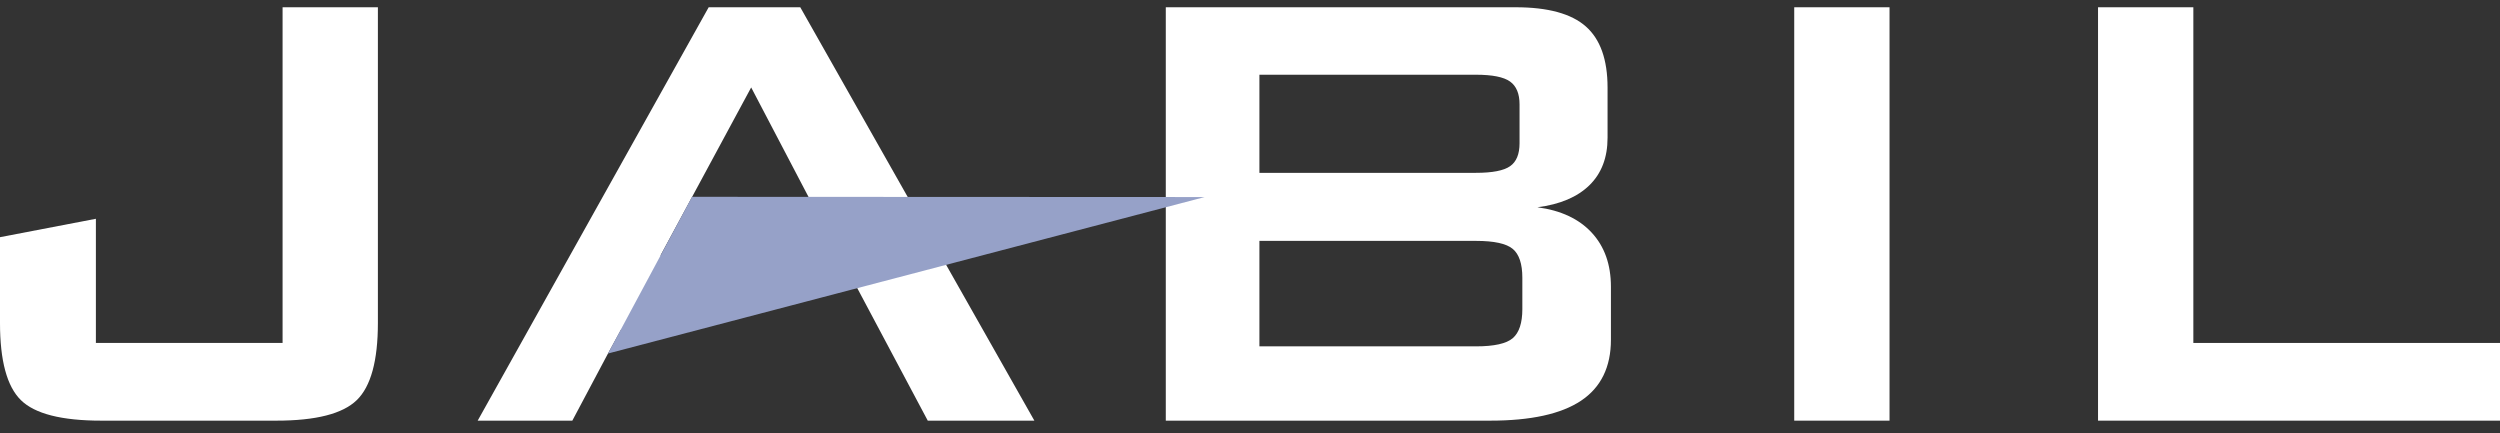
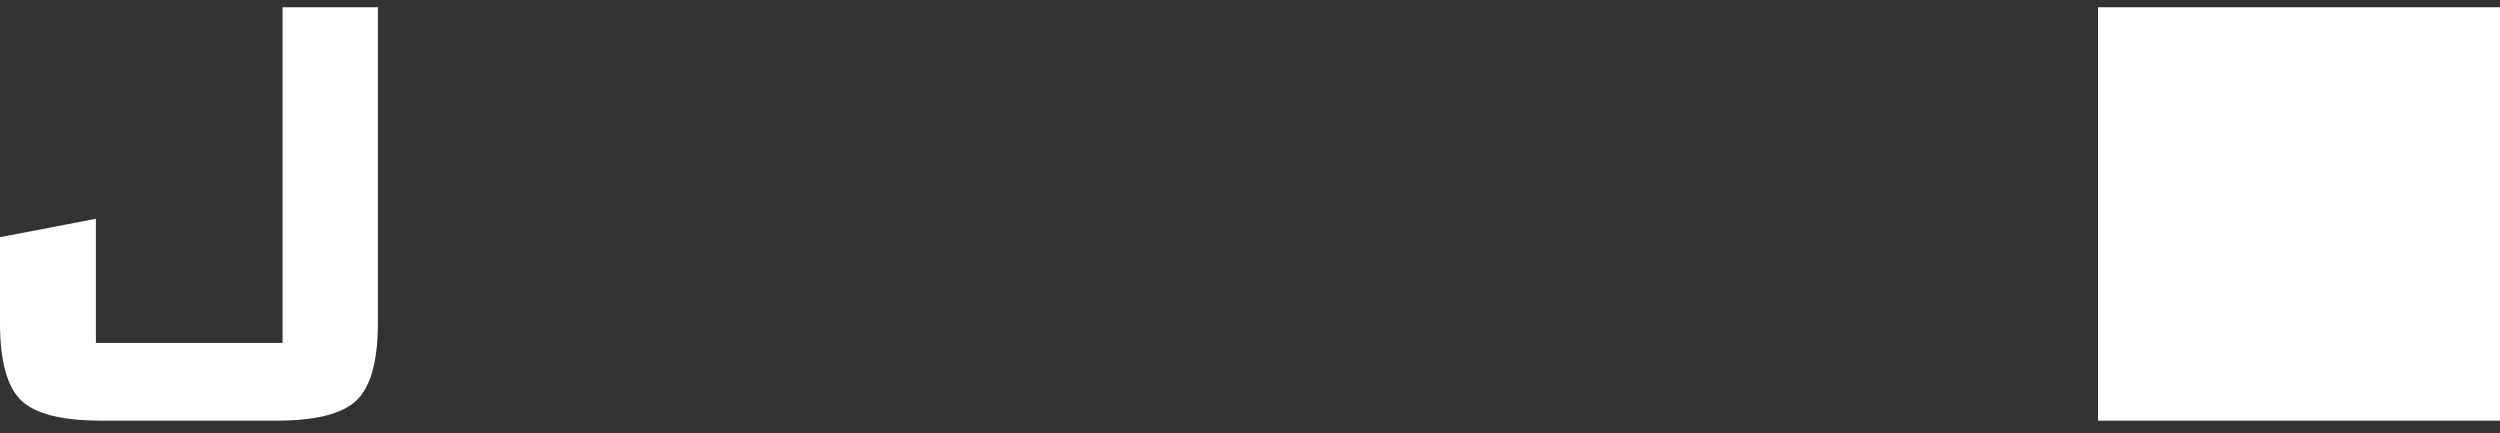
<svg xmlns="http://www.w3.org/2000/svg" width="127" height="22" viewBox="0 0 127 22" fill="none">
  <rect x="0" y="0" width="127" height="22" fill="#333333" stroke="none" />
  <path d="M5.146 21.369C3.13 21.369 1.767 21.021 1.061 20.326C0.354 19.632 0 18.326 0 16.406V12.049L4.871 11.114V17.422H14.355V0.369H19.197V16.406C19.197 18.326 18.839 19.632 18.124 20.326C17.409 21.021 16.047 21.369 14.04 21.369H5.146Z" fill="white" />
-   <path d="M24.266 21.369L36.001 0.369H40.654L52.546 21.369H47.13L43.485 14.517L31.546 16.751L30.886 17.958L29.074 21.369H24.266ZM33.548 12.986H42.635L38.16 4.442L33.548 12.986Z" fill="white" />
-   <path d="M59.222 21.369V0.369H76.996C78.638 0.369 79.826 0.695 80.561 1.345C81.297 1.995 81.664 3.029 81.664 4.449V7C81.664 8.006 81.357 8.808 80.744 9.409C80.129 10.01 79.248 10.383 78.1 10.529C79.292 10.688 80.213 11.119 80.862 11.822C81.511 12.525 81.835 13.439 81.835 14.567V17.256C81.835 18.647 81.328 19.68 80.317 20.356C79.305 21.031 77.766 21.369 75.703 21.369H59.222ZM74.977 3.796H63.978V8.78H74.977C75.813 8.78 76.392 8.668 76.712 8.443C77.032 8.221 77.193 7.832 77.193 7.277V5.3C77.193 4.76 77.032 4.373 76.712 4.143C76.392 3.912 75.813 3.796 74.977 3.796ZM74.977 12.237H63.978V17.595H74.977C75.902 17.595 76.526 17.457 76.85 17.178C77.173 16.898 77.335 16.406 77.335 15.703V14.11C77.335 13.405 77.173 12.917 76.85 12.646C76.526 12.373 75.902 12.237 74.977 12.237Z" fill="white" />
-   <path d="M95.988 21.369H91.147V0.369H95.988V21.369Z" fill="white" />
-   <path d="M106.58 21.369V0.369H111.422V17.422H127V21.369H106.58Z" fill="white" />
-   <path d="M35.155 9.998L30.884 17.959L61.198 10.01L35.155 9.998Z" fill="#96A1C8" />
+   <path d="M106.58 21.369V0.369H111.422H127V21.369H106.58Z" fill="white" />
</svg>